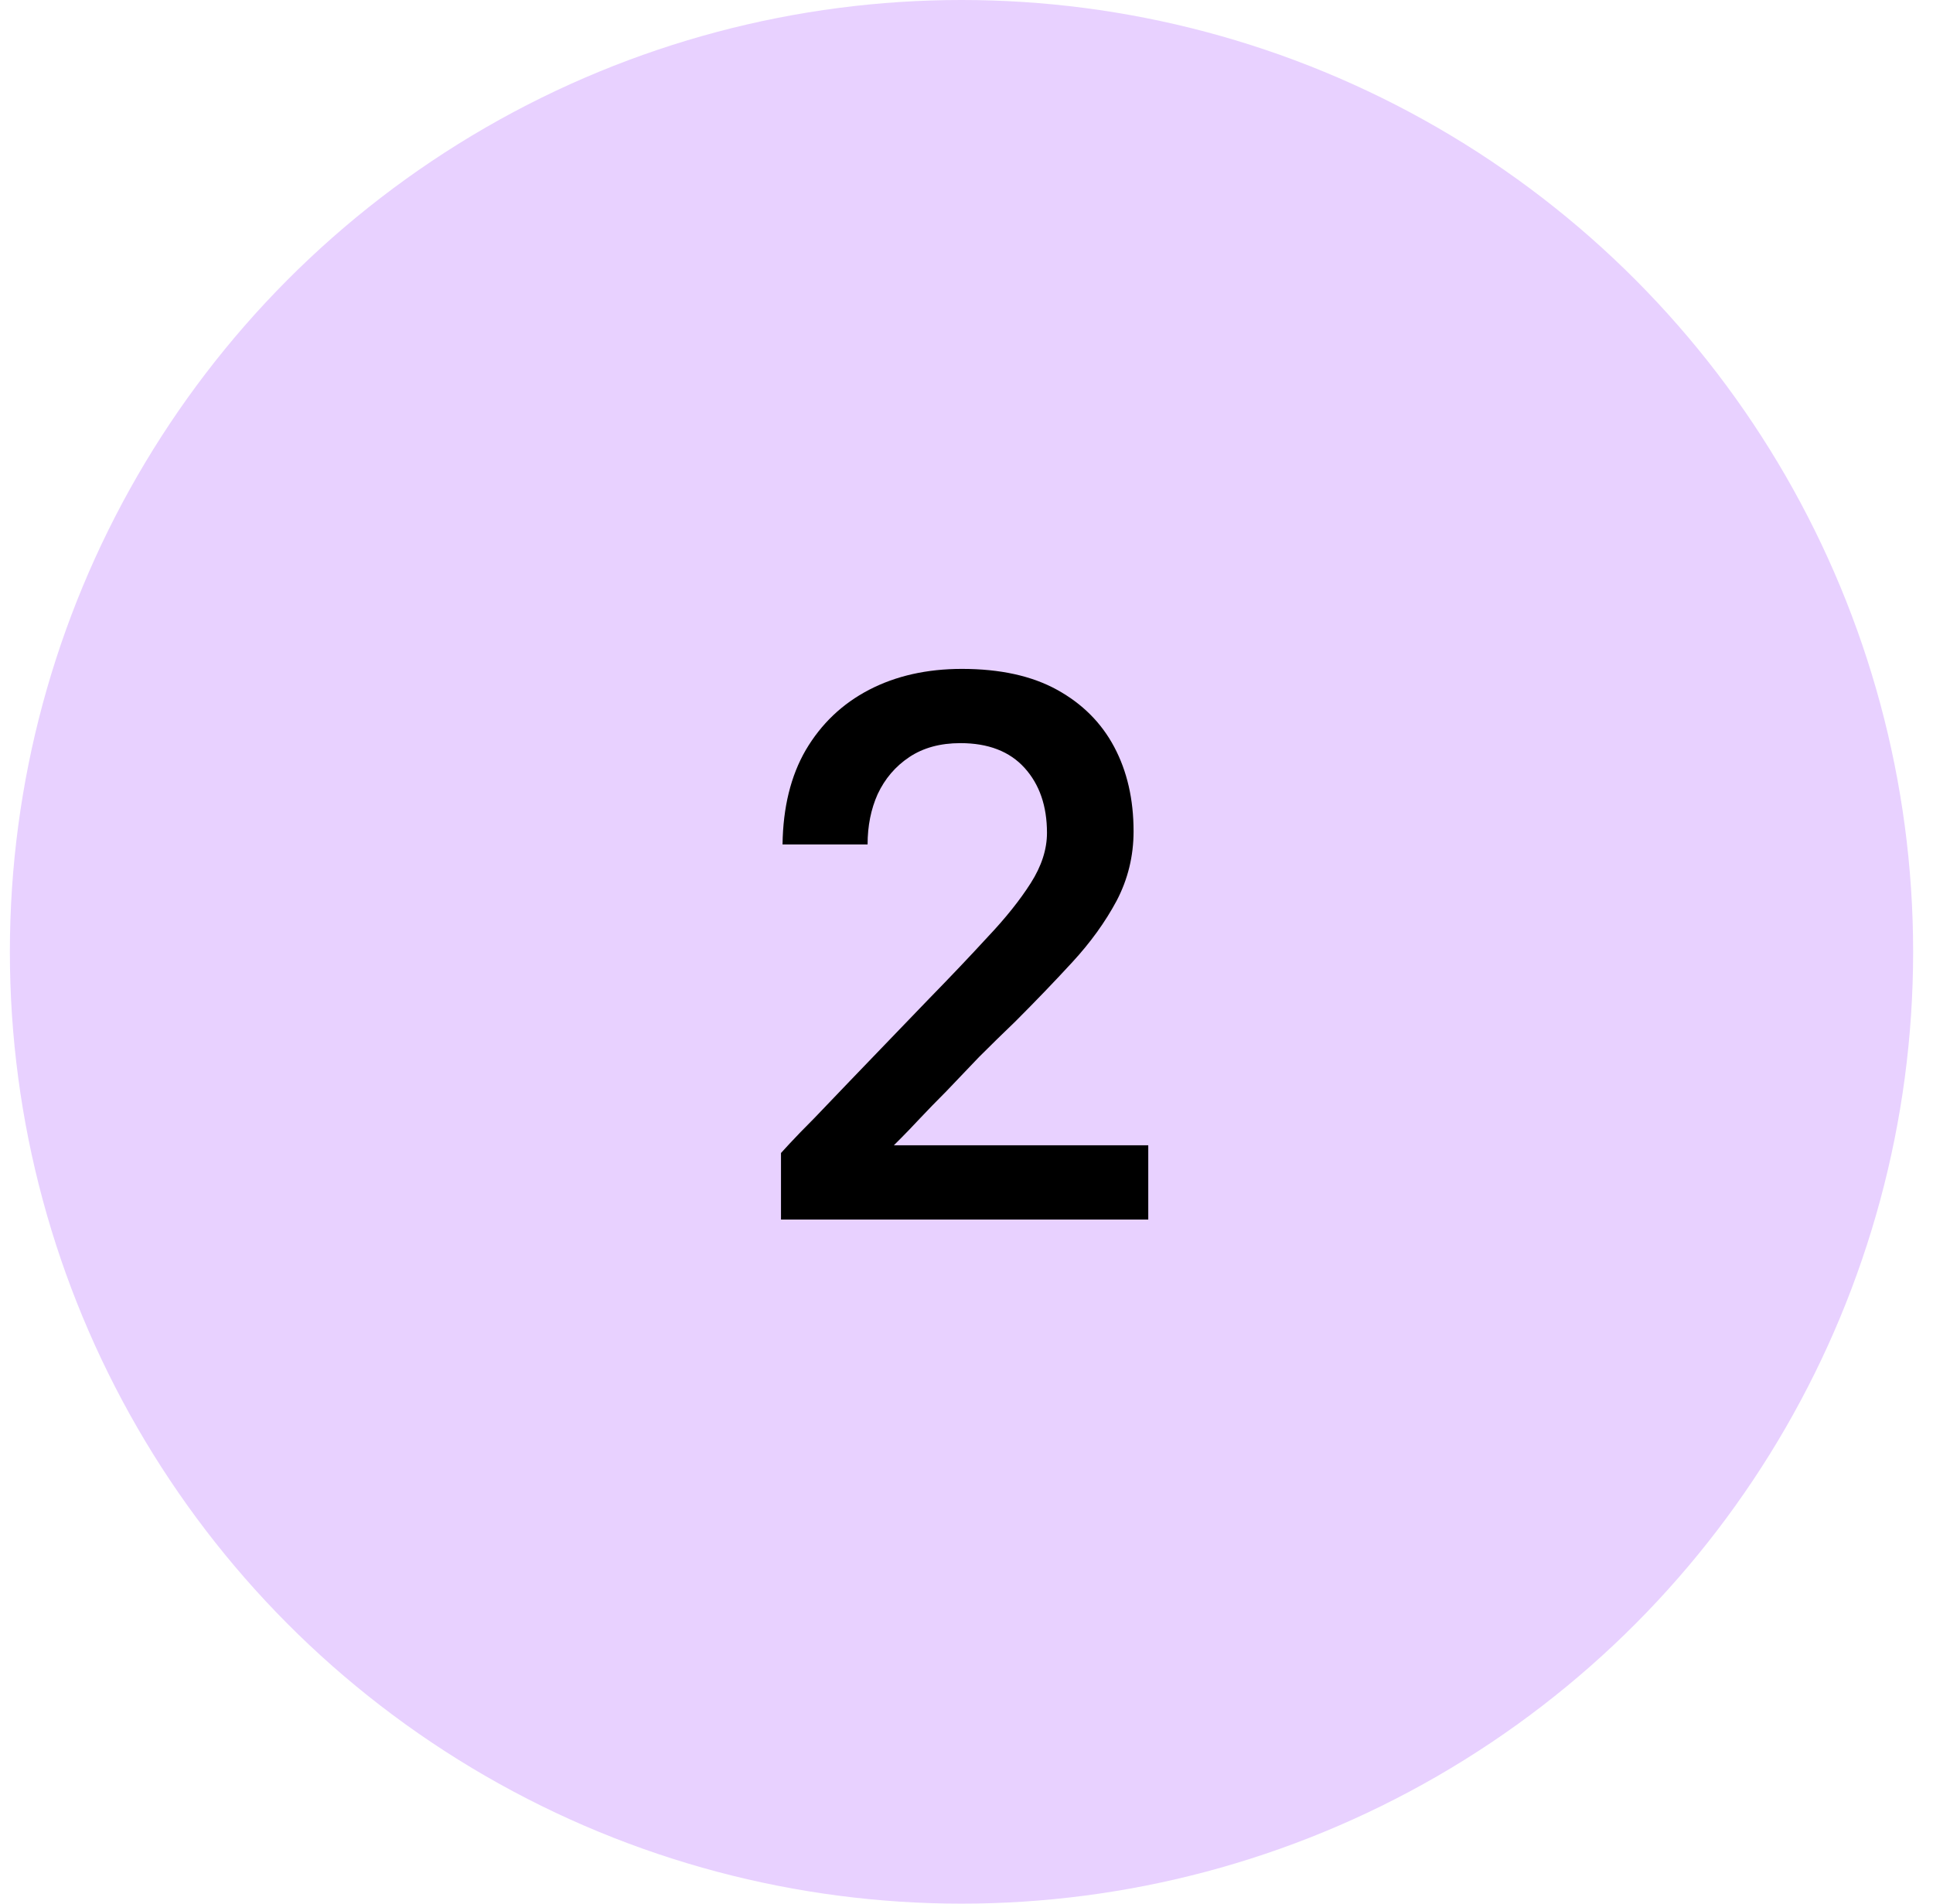
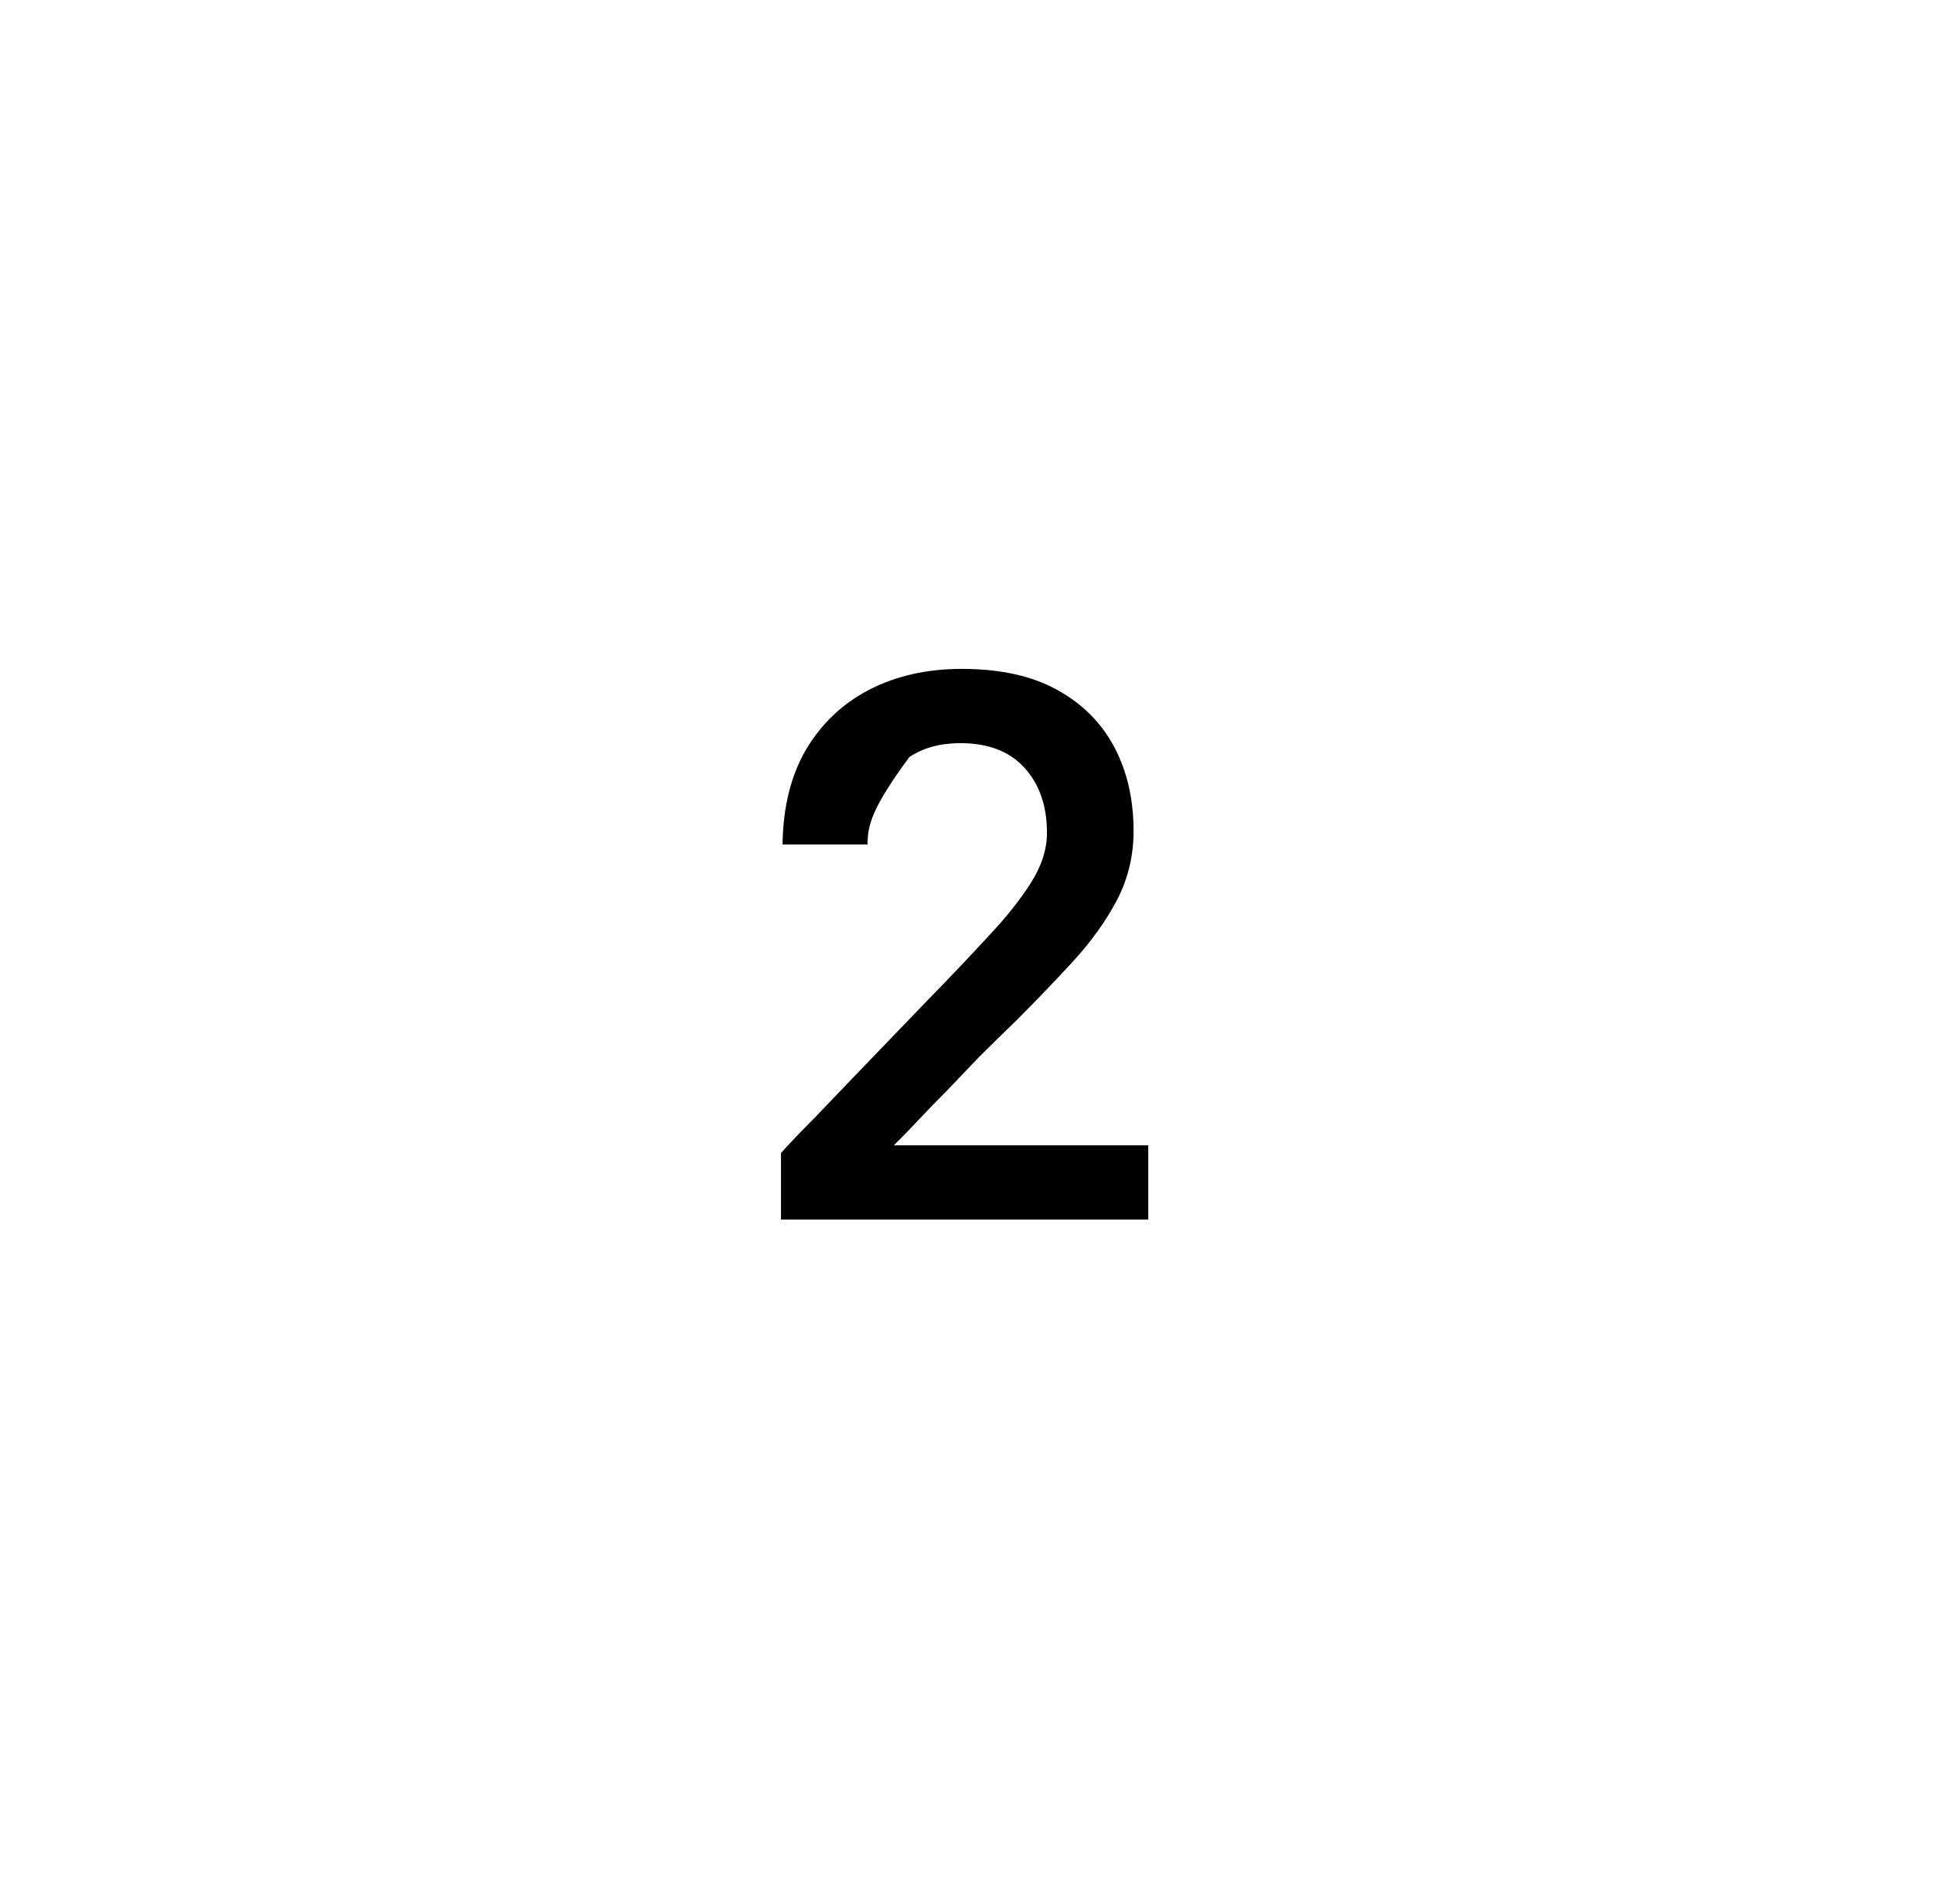
<svg xmlns="http://www.w3.org/2000/svg" width="65" height="64" viewBox="0 0 65 64" fill="none">
-   <circle cx="32.332" cy="32" r="32" fill="#E8D1FF" />
-   <path d="M26.262 41V38.764C26.262 38.764 26.358 38.66 26.548 38.452C26.756 38.227 27.034 37.941 27.38 37.594C27.727 37.23 28.117 36.823 28.55 36.372C28.983 35.921 29.425 35.462 29.876 34.994C30.344 34.509 30.795 34.041 31.228 33.59C31.956 32.845 32.615 32.151 33.204 31.51C33.811 30.869 34.296 30.262 34.66 29.69C35.024 29.118 35.206 28.555 35.206 28C35.206 27.099 34.955 26.371 34.452 25.816C33.95 25.261 33.23 24.984 32.294 24.984C31.618 24.984 31.046 25.14 30.578 25.452C30.11 25.764 29.755 26.18 29.512 26.7C29.287 27.203 29.174 27.766 29.174 28.39H26.314C26.331 27.142 26.591 26.085 27.094 25.218C27.614 24.334 28.325 23.658 29.226 23.19C30.128 22.722 31.168 22.488 32.346 22.488C33.629 22.488 34.695 22.722 35.544 23.19C36.394 23.658 37.035 24.299 37.468 25.114C37.901 25.929 38.118 26.873 38.118 27.948C38.118 28.78 37.928 29.56 37.546 30.288C37.165 30.999 36.671 31.683 36.064 32.342C35.458 33.001 34.816 33.668 34.14 34.344C33.724 34.743 33.317 35.141 32.918 35.54C32.537 35.939 32.173 36.32 31.826 36.684C31.48 37.031 31.176 37.343 30.916 37.62C30.656 37.897 30.448 38.114 30.292 38.27C30.136 38.426 30.058 38.504 30.058 38.504H38.612V41H26.262Z" fill="black" />
+   <path d="M26.262 41V38.764C26.262 38.764 26.358 38.66 26.548 38.452C26.756 38.227 27.034 37.941 27.38 37.594C27.727 37.23 28.117 36.823 28.55 36.372C28.983 35.921 29.425 35.462 29.876 34.994C30.344 34.509 30.795 34.041 31.228 33.59C31.956 32.845 32.615 32.151 33.204 31.51C33.811 30.869 34.296 30.262 34.66 29.69C35.024 29.118 35.206 28.555 35.206 28C35.206 27.099 34.955 26.371 34.452 25.816C33.95 25.261 33.23 24.984 32.294 24.984C31.618 24.984 31.046 25.14 30.578 25.452C29.287 27.203 29.174 27.766 29.174 28.39H26.314C26.331 27.142 26.591 26.085 27.094 25.218C27.614 24.334 28.325 23.658 29.226 23.19C30.128 22.722 31.168 22.488 32.346 22.488C33.629 22.488 34.695 22.722 35.544 23.19C36.394 23.658 37.035 24.299 37.468 25.114C37.901 25.929 38.118 26.873 38.118 27.948C38.118 28.78 37.928 29.56 37.546 30.288C37.165 30.999 36.671 31.683 36.064 32.342C35.458 33.001 34.816 33.668 34.14 34.344C33.724 34.743 33.317 35.141 32.918 35.54C32.537 35.939 32.173 36.32 31.826 36.684C31.48 37.031 31.176 37.343 30.916 37.62C30.656 37.897 30.448 38.114 30.292 38.27C30.136 38.426 30.058 38.504 30.058 38.504H38.612V41H26.262Z" fill="black" />
</svg>